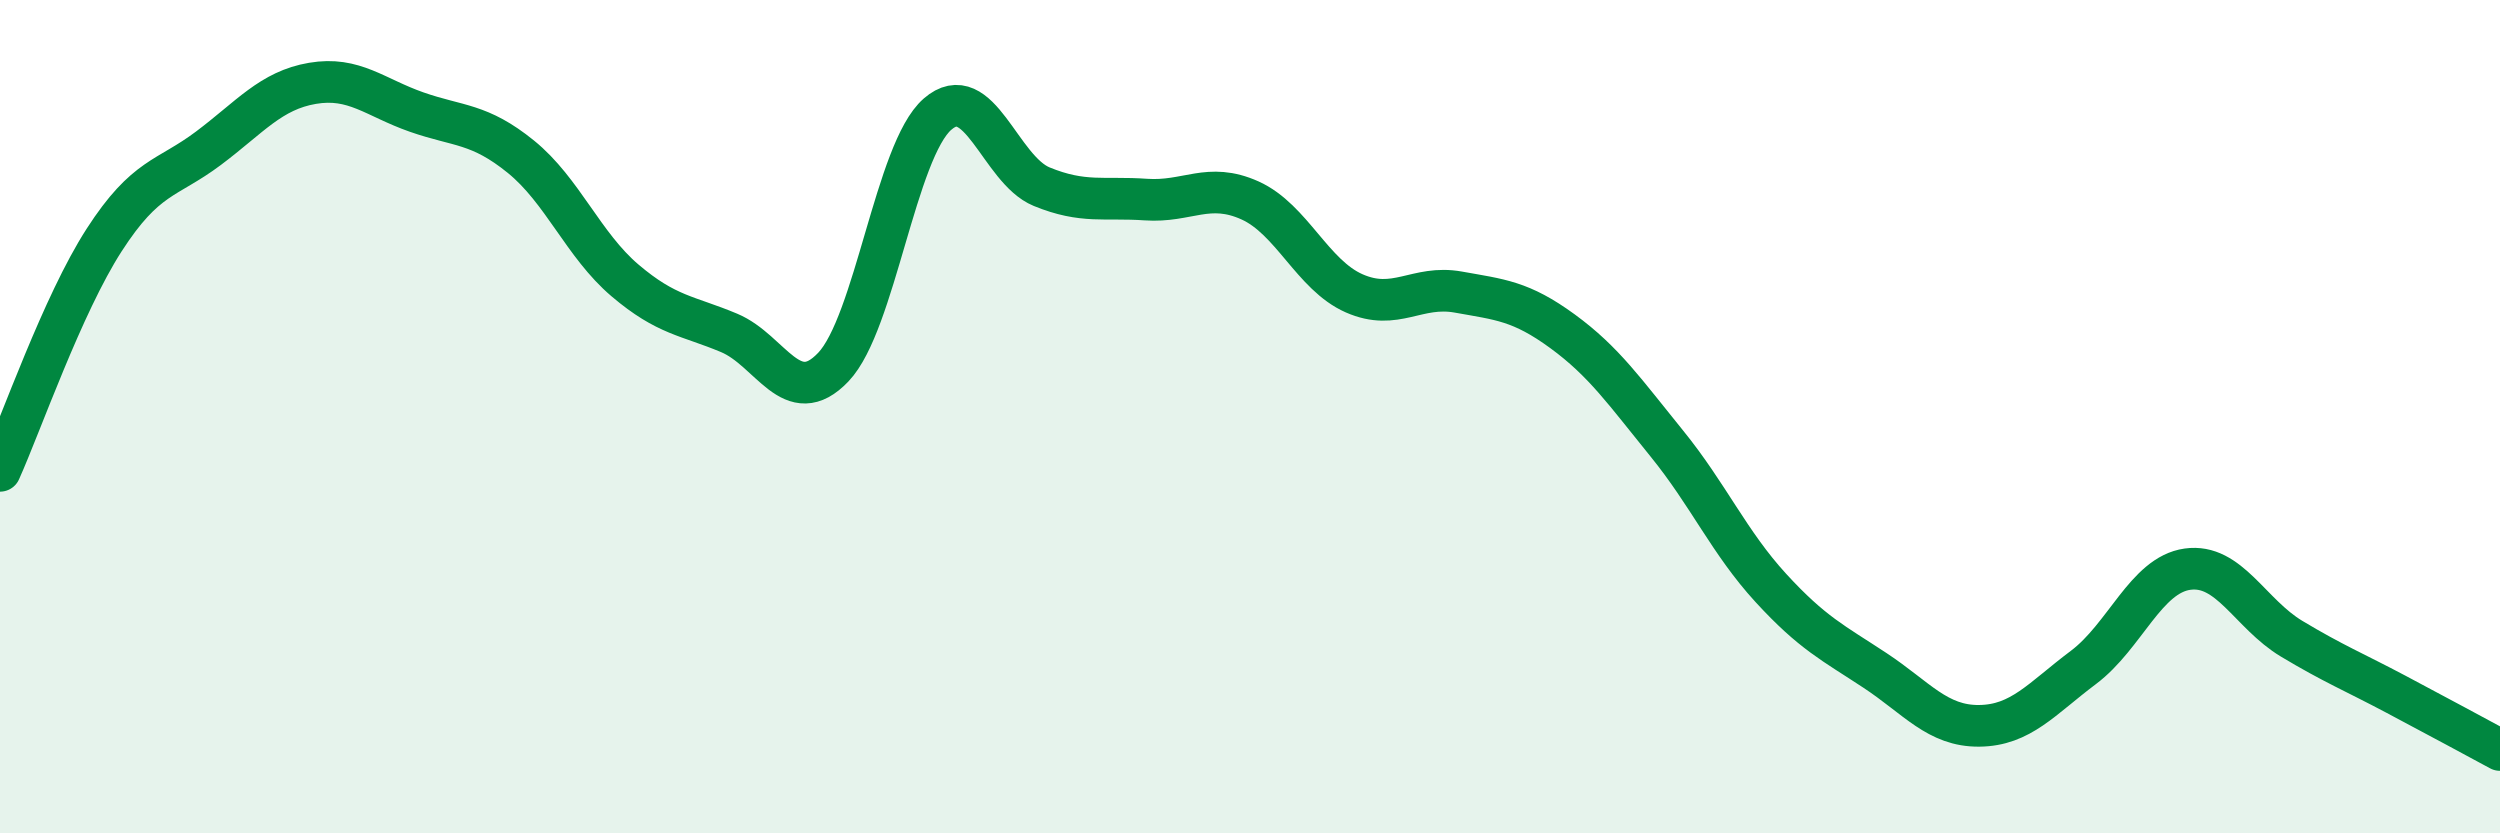
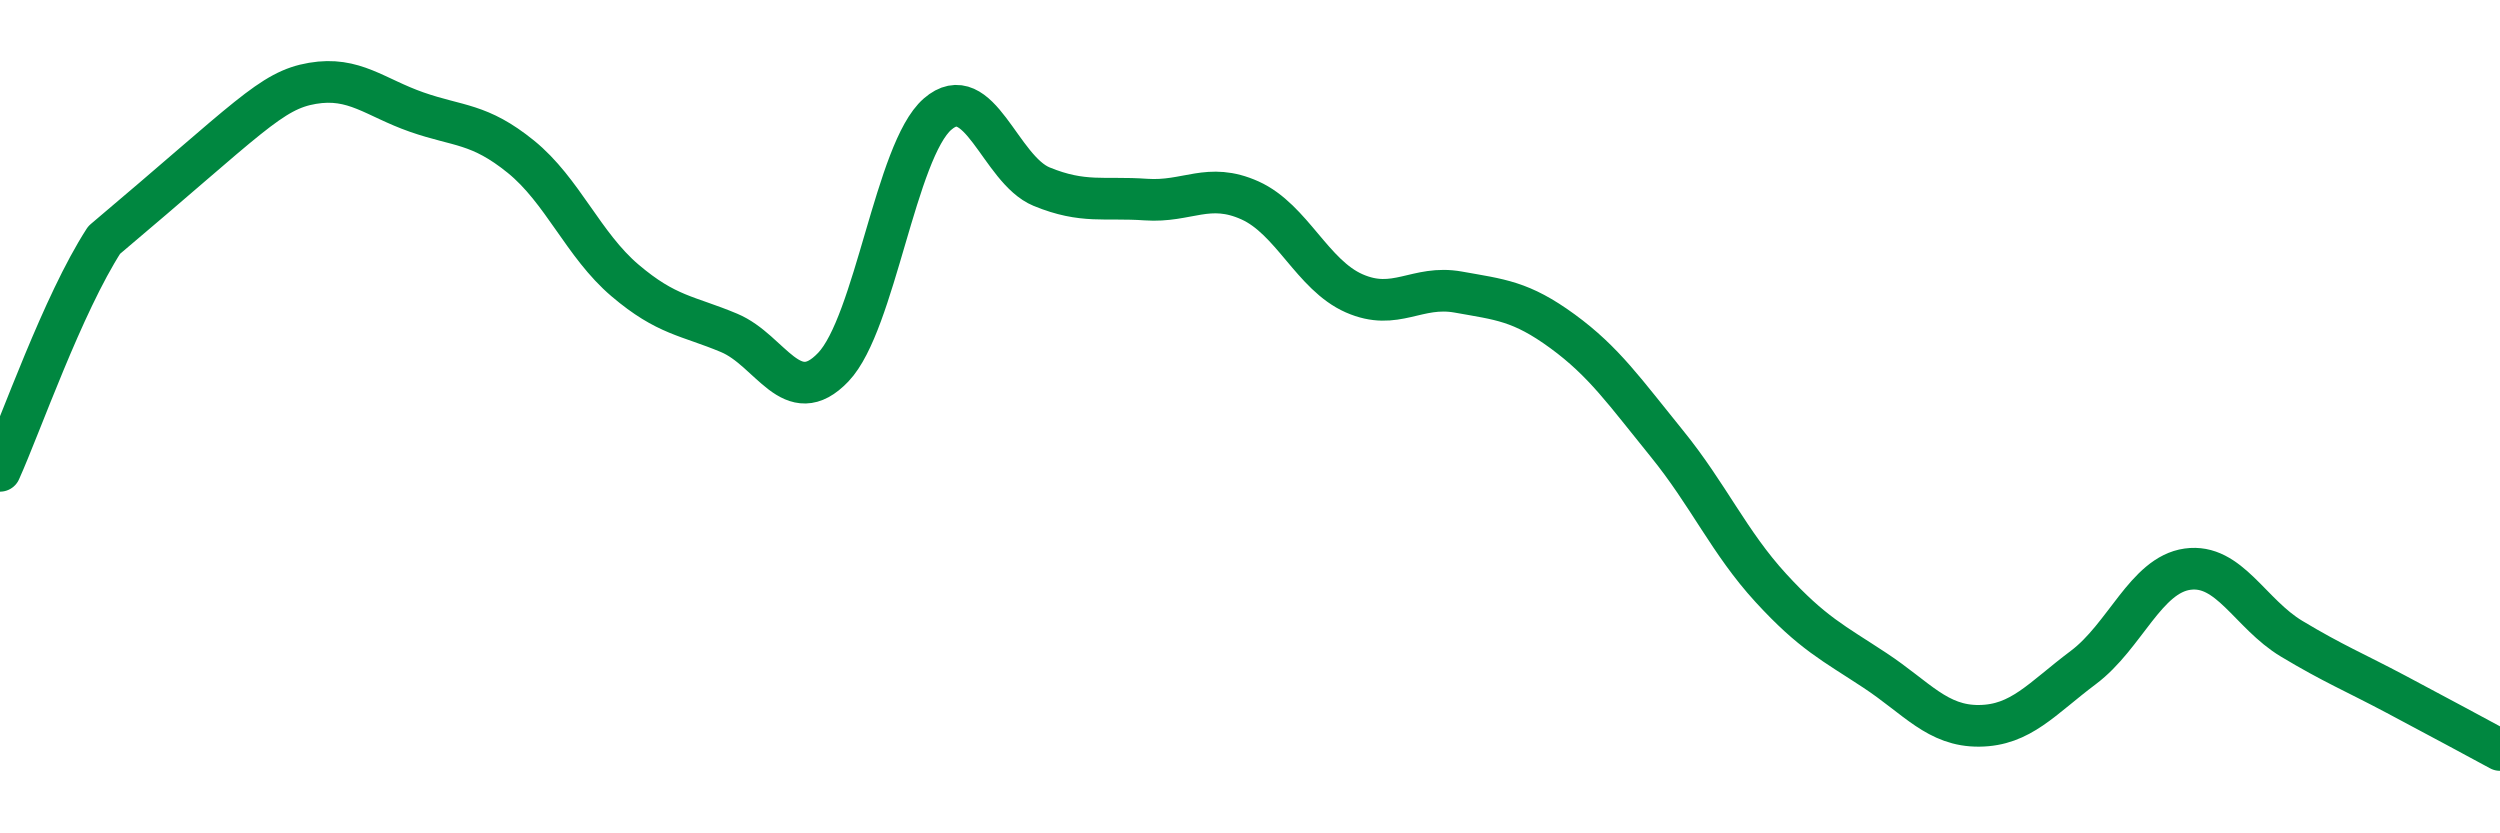
<svg xmlns="http://www.w3.org/2000/svg" width="60" height="20" viewBox="0 0 60 20">
-   <path d="M 0,11.3 C 0.5,10.19 1.5,7.31 2.5,5.76 C 3.5,4.21 4,4.31 5,3.56 C 6,2.81 6.5,2.17 7.5,2 C 8.5,1.83 9,2.34 10,2.69 C 11,3.04 11.5,2.95 12.5,3.76 C 13.5,4.57 14,5.88 15,6.73 C 16,7.58 16.5,7.57 17.5,7.99 C 18.5,8.41 19,9.86 20,8.81 C 21,7.76 21.5,3.61 22.5,2.74 C 23.5,1.87 24,4.07 25,4.48 C 26,4.89 26.5,4.72 27.5,4.79 C 28.5,4.86 29,4.36 30,4.81 C 31,5.26 31.5,6.6 32.5,7.04 C 33.5,7.48 34,6.83 35,7.01 C 36,7.19 36.5,7.22 37.5,7.95 C 38.5,8.68 39,9.41 40,10.64 C 41,11.87 41.5,13.02 42.5,14.11 C 43.5,15.2 44,15.43 45,16.09 C 46,16.75 46.5,17.43 47.5,17.42 C 48.5,17.41 49,16.77 50,16.02 C 51,15.27 51.5,13.8 52.5,13.66 C 53.5,13.52 54,14.73 55,15.33 C 56,15.93 56.5,16.13 57.5,16.66 C 58.5,17.19 59.5,17.73 60,18L60 20L0 20Z" fill="#008740" opacity="0.1" stroke-linecap="round" stroke-linejoin="round" />
-   <path d="M 0,11.3 C 0.5,10.19 1.5,7.31 2.5,5.76 C 3.5,4.21 4,4.31 5,3.56 C 6,2.81 6.5,2.17 7.5,2 C 8.5,1.83 9,2.34 10,2.69 C 11,3.04 11.5,2.95 12.5,3.76 C 13.5,4.57 14,5.88 15,6.73 C 16,7.58 16.5,7.57 17.5,7.99 C 18.5,8.41 19,9.86 20,8.81 C 21,7.76 21.5,3.61 22.5,2.74 C 23.5,1.87 24,4.07 25,4.48 C 26,4.89 26.5,4.72 27.5,4.79 C 28.5,4.86 29,4.36 30,4.81 C 31,5.26 31.5,6.6 32.5,7.04 C 33.5,7.48 34,6.83 35,7.01 C 36,7.19 36.5,7.22 37.5,7.95 C 38.5,8.68 39,9.41 40,10.64 C 41,11.87 41.5,13.02 42.5,14.11 C 43.5,15.2 44,15.43 45,16.09 C 46,16.75 46.5,17.43 47.5,17.42 C 48.5,17.41 49,16.77 50,16.02 C 51,15.27 51.5,13.8 52.5,13.66 C 53.5,13.52 54,14.73 55,15.33 C 56,15.93 56.5,16.13 57.5,16.66 C 58.5,17.19 59.5,17.73 60,18" stroke="#008740" stroke-width="1" fill="none" stroke-linecap="round" stroke-linejoin="round" />
+   <path d="M 0,11.3 C 0.5,10.19 1.5,7.31 2.5,5.76 C 6,2.81 6.5,2.17 7.5,2 C 8.5,1.83 9,2.34 10,2.69 C 11,3.04 11.5,2.95 12.5,3.76 C 13.5,4.57 14,5.88 15,6.73 C 16,7.58 16.5,7.57 17.5,7.99 C 18.5,8.41 19,9.86 20,8.81 C 21,7.76 21.5,3.61 22.5,2.74 C 23.5,1.87 24,4.07 25,4.48 C 26,4.89 26.5,4.72 27.5,4.79 C 28.5,4.86 29,4.36 30,4.81 C 31,5.26 31.5,6.6 32.5,7.04 C 33.5,7.48 34,6.83 35,7.01 C 36,7.19 36.5,7.22 37.5,7.95 C 38.5,8.68 39,9.41 40,10.64 C 41,11.87 41.5,13.02 42.5,14.11 C 43.5,15.2 44,15.43 45,16.09 C 46,16.75 46.5,17.43 47.5,17.42 C 48.5,17.41 49,16.77 50,16.02 C 51,15.27 51.5,13.8 52.5,13.66 C 53.5,13.52 54,14.73 55,15.33 C 56,15.93 56.5,16.13 57.5,16.66 C 58.5,17.19 59.5,17.73 60,18" stroke="#008740" stroke-width="1" fill="none" stroke-linecap="round" stroke-linejoin="round" />
</svg>